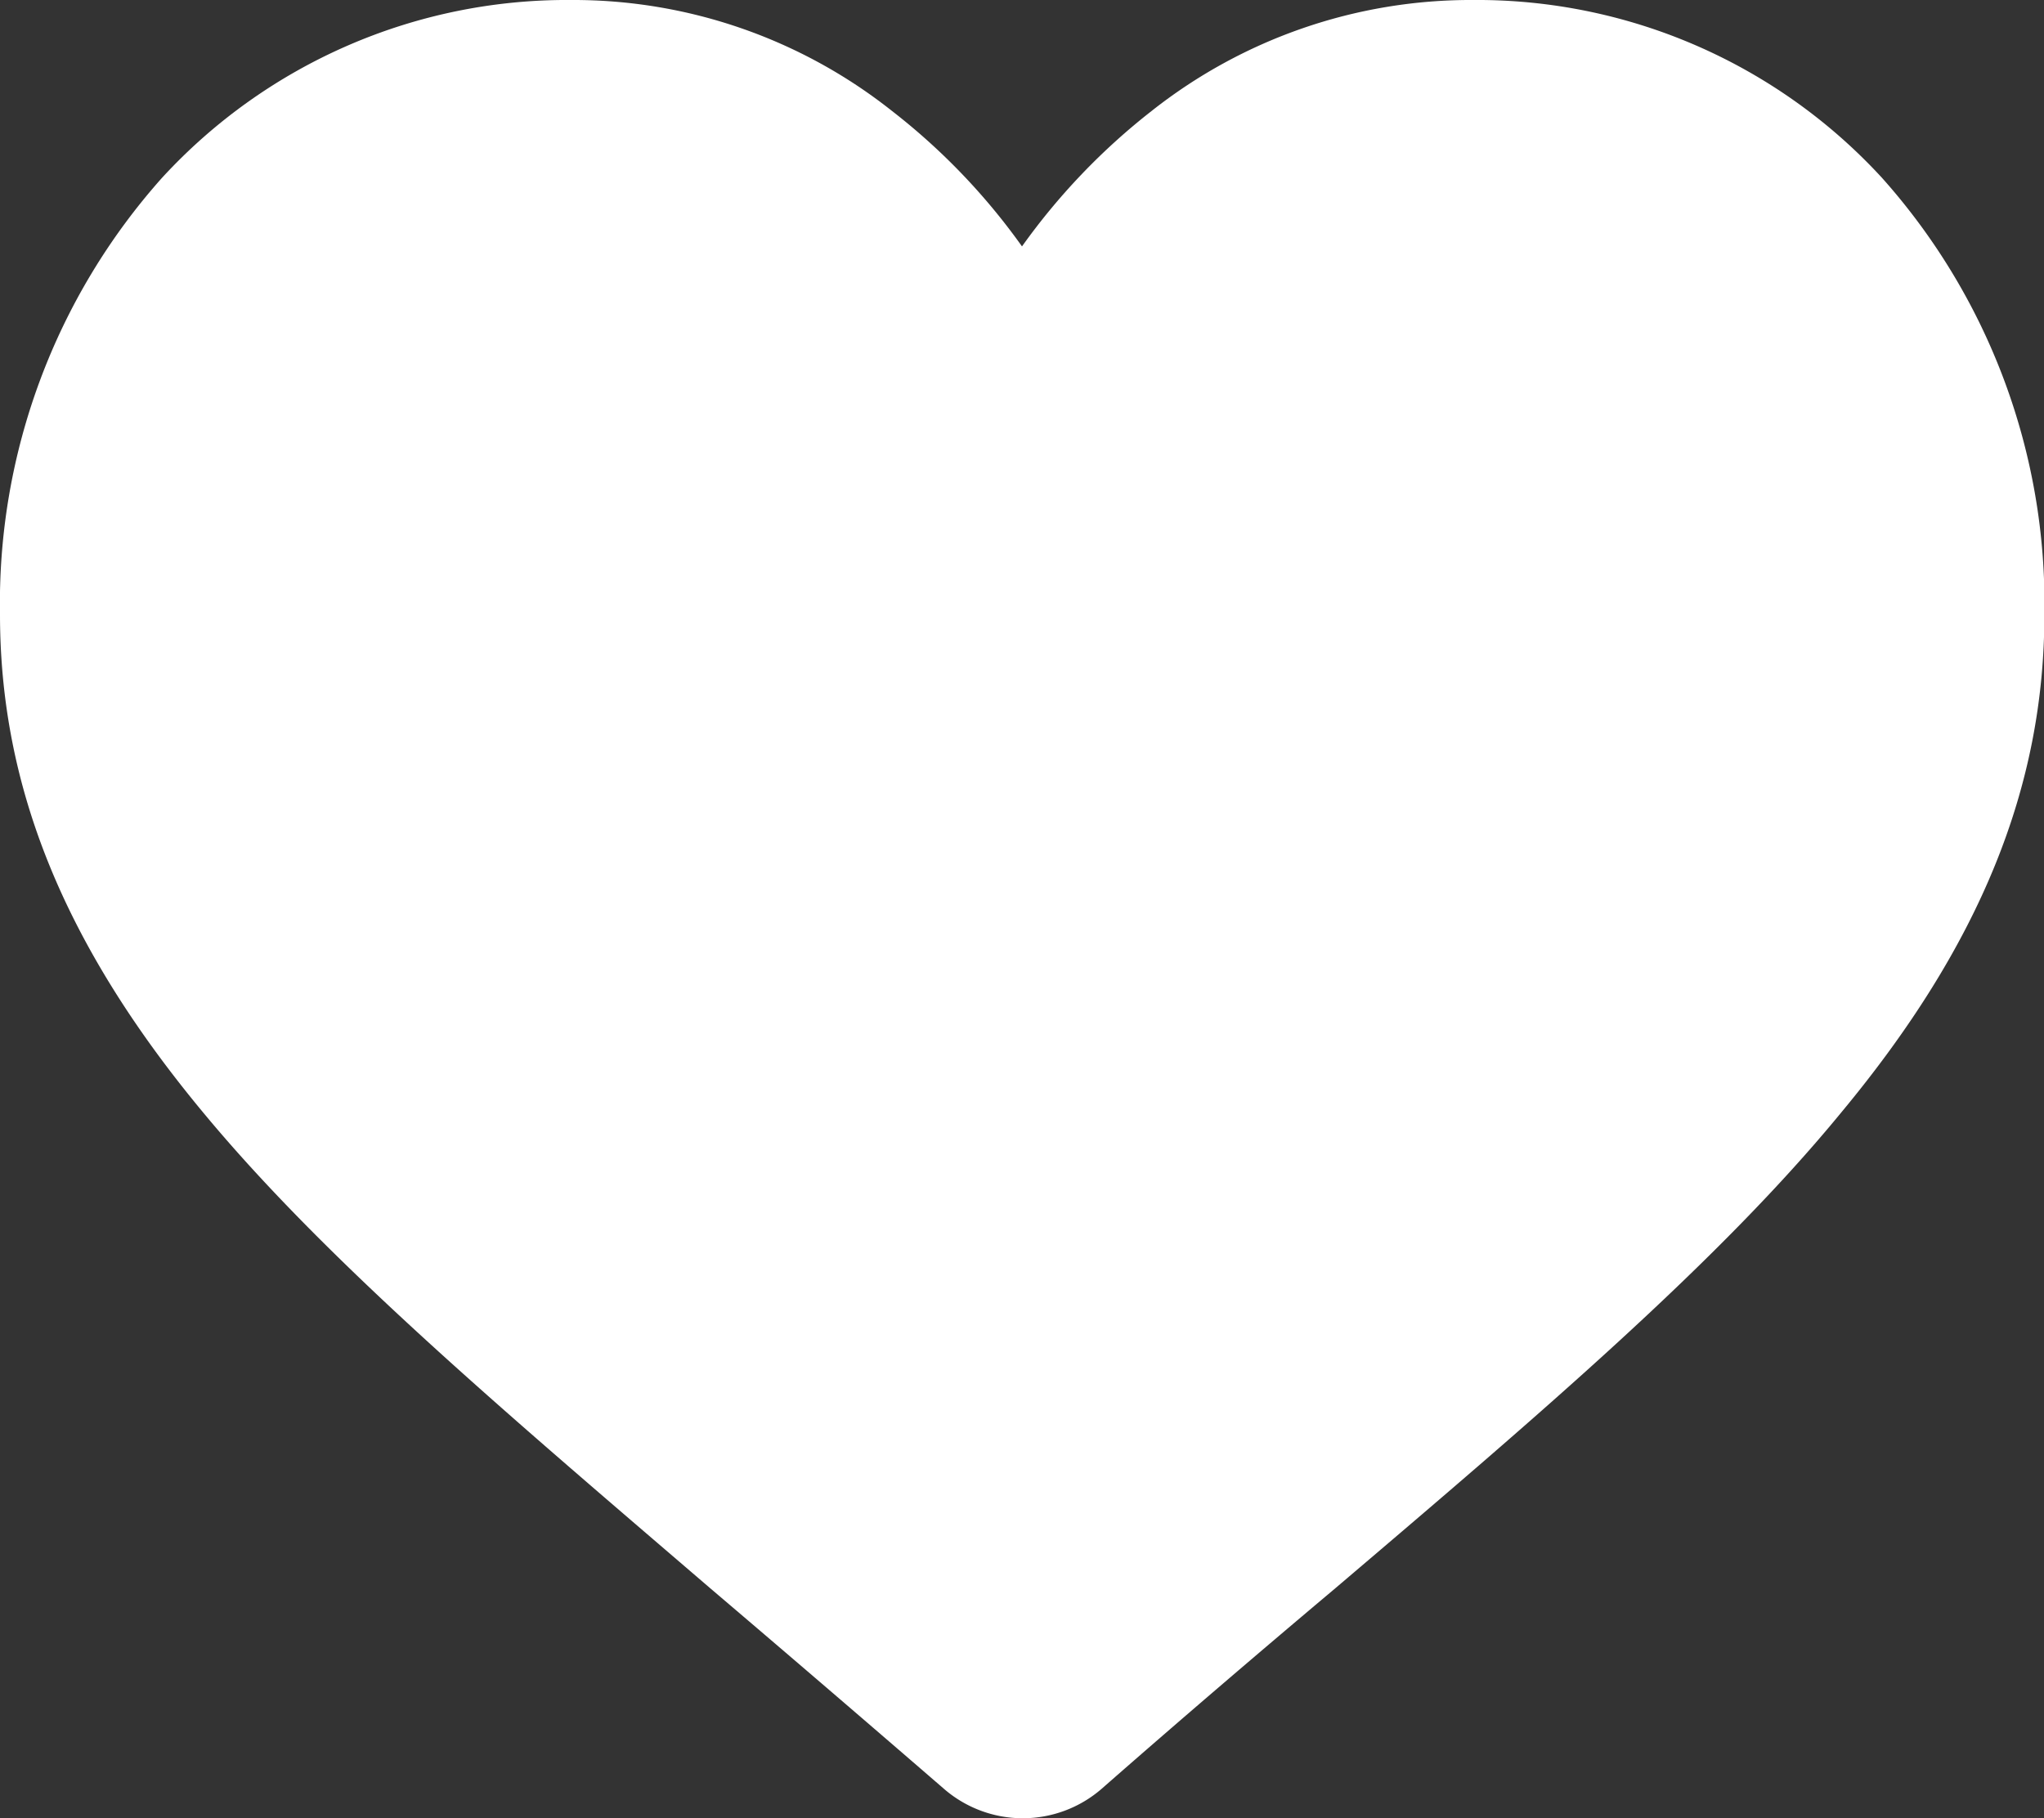
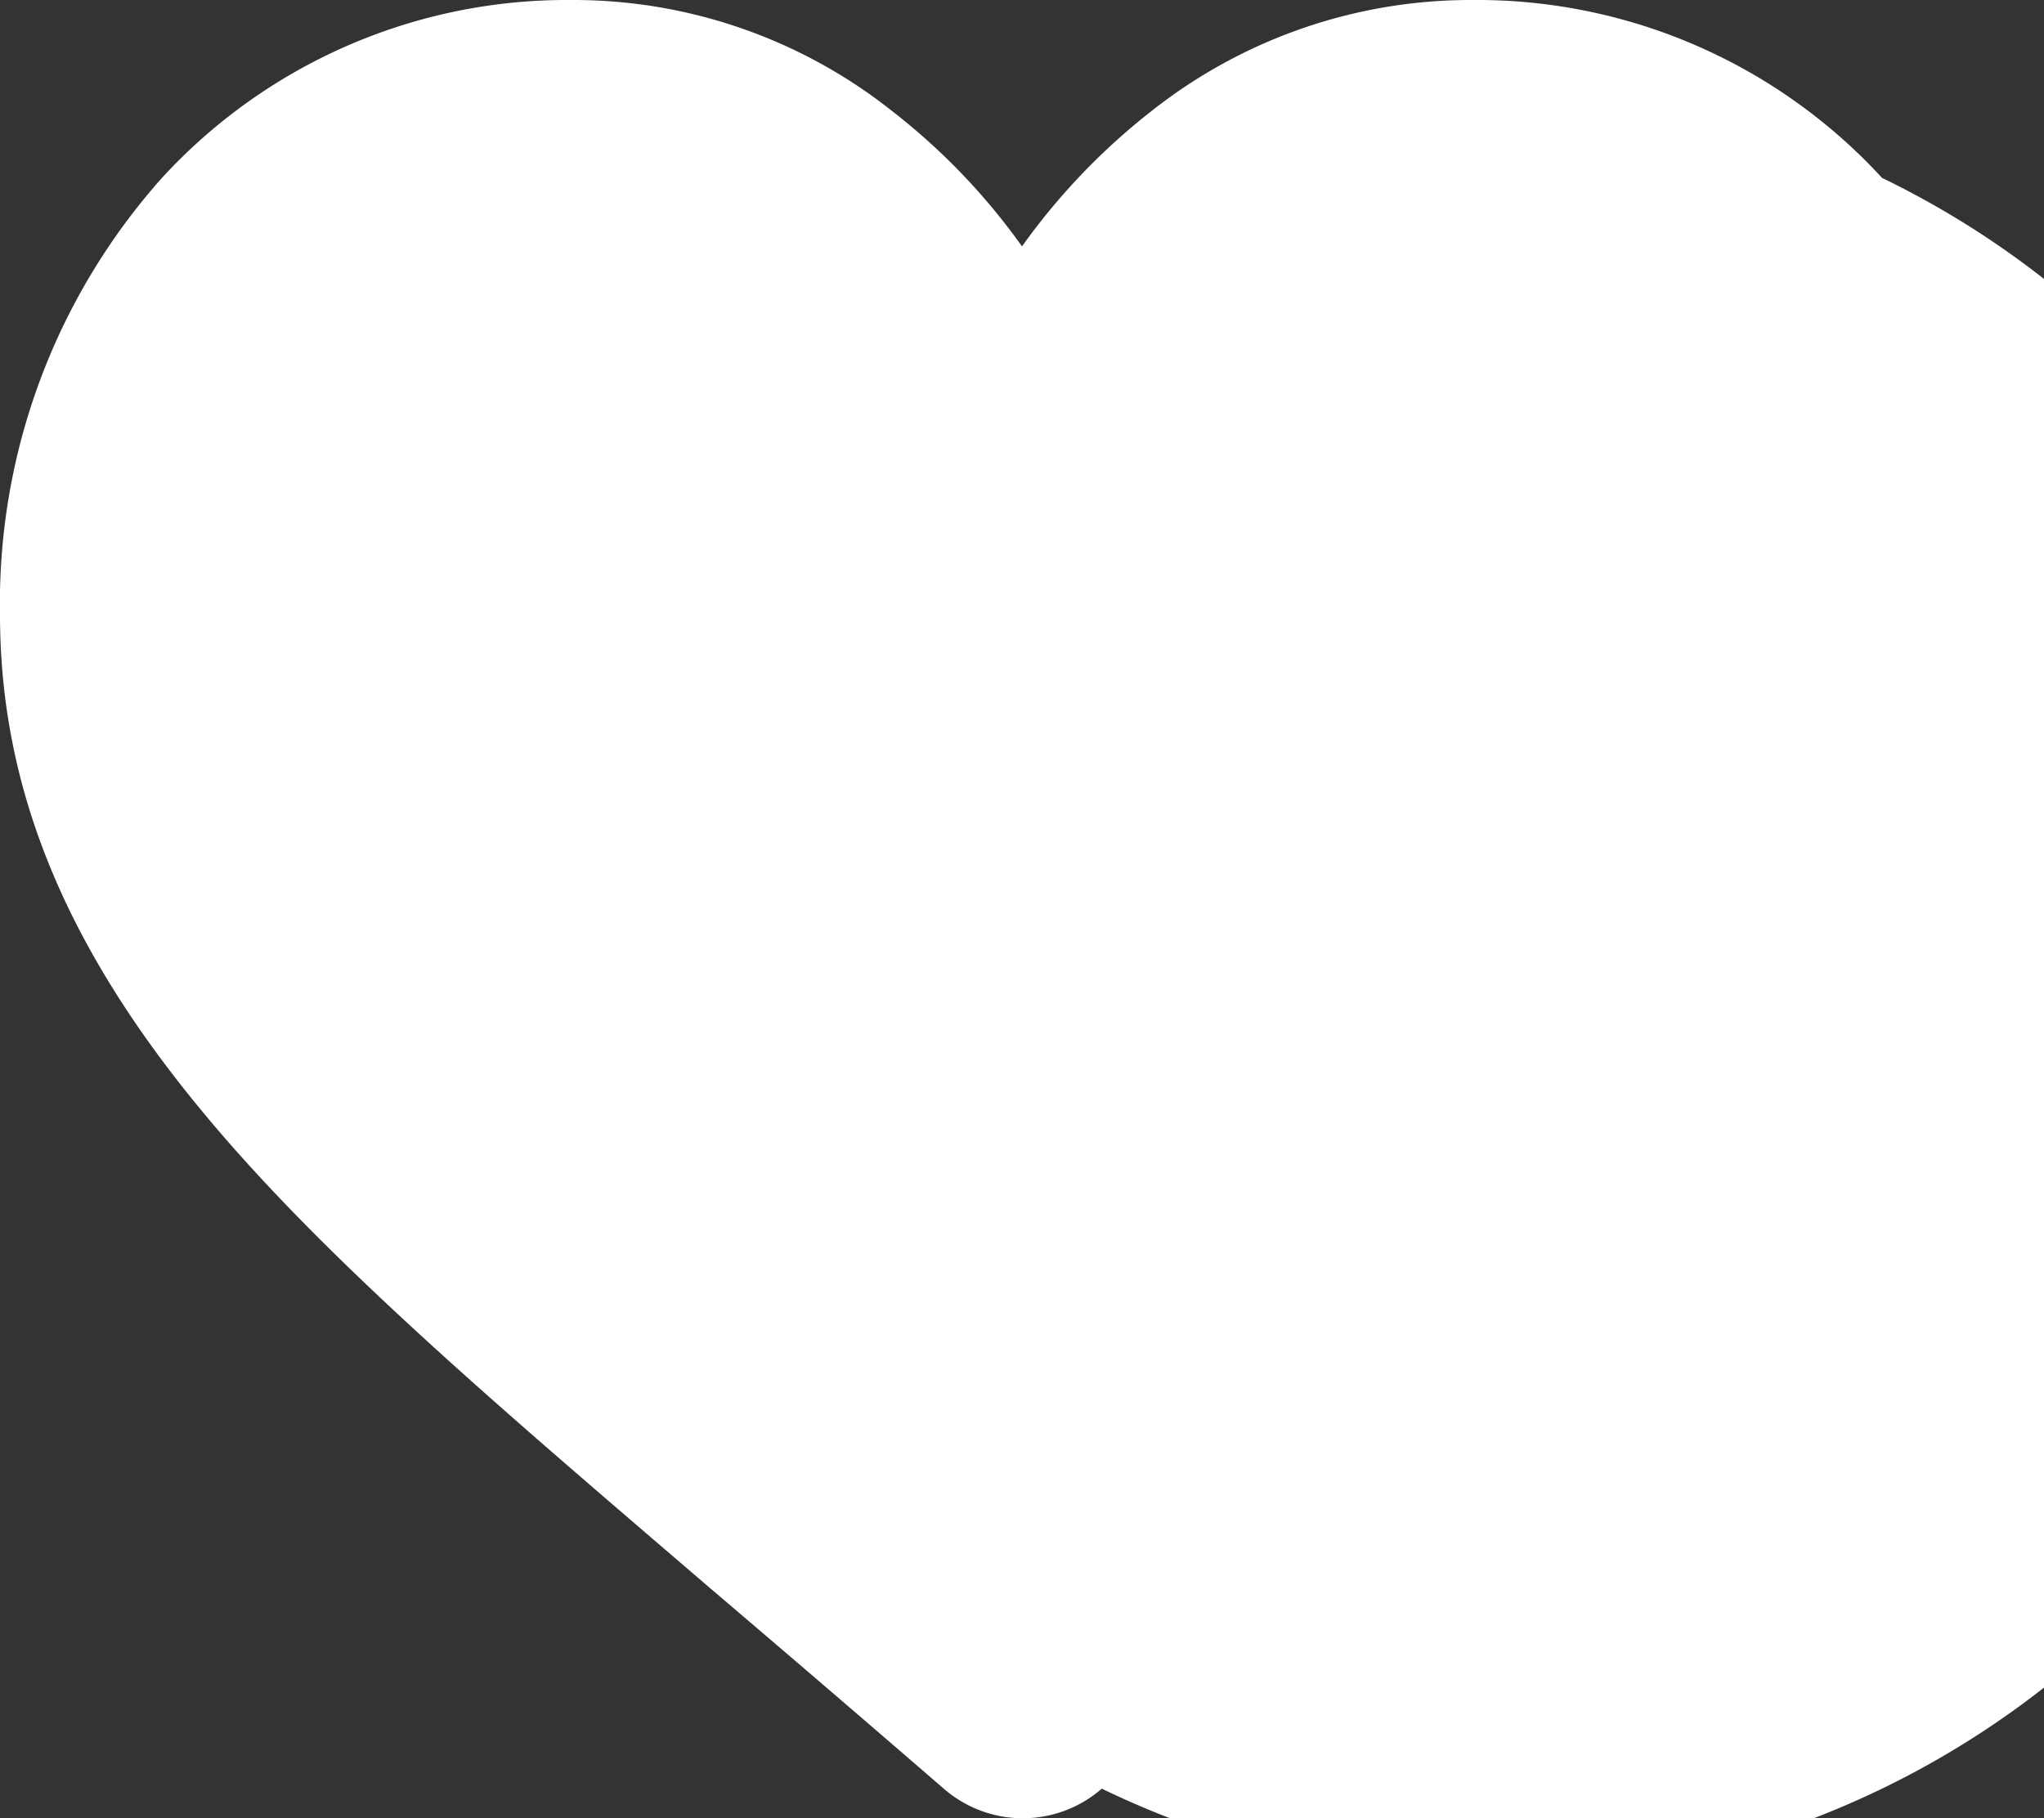
<svg xmlns="http://www.w3.org/2000/svg" viewBox="0 0 52.5 46.71">
  <rect x="0" y="0" width="52.5" height="46.71" fill="#333333" stroke="none" />
  <defs>
    <style>.cls-1{fill:#fff;}</style>
  </defs>
  <g id="レイヤー_2" data-name="レイヤー 2">
    <g id="レイヤー_1-2" data-name="レイヤー 1">
-       <path class="cls-1" d="M48.34,4.57A14.12,14.12,0,0,0,37.83,0a13.22,13.22,0,0,0-8.25,2.85,16.74,16.74,0,0,0-3.33,3.48,16.53,16.53,0,0,0-3.34-3.48A13.17,13.17,0,0,0,14.67,0,14.12,14.12,0,0,0,4.16,4.57,16.42,16.42,0,0,0,0,15.78c0,4.44,1.65,8.5,5.21,12.79C8.38,32.4,13,36.3,18.24,40.8c1.81,1.54,3.85,3.29,6,5.15a3.09,3.09,0,0,0,4.06,0c2.12-1.86,4.17-3.61,6-5.15,5.29-4.5,9.86-8.4,13-12.23,3.56-4.29,5.21-8.35,5.21-12.79A16.42,16.42,0,0,0,48.34,4.57Z" />
+       <path class="cls-1" d="M48.34,4.57A14.12,14.12,0,0,0,37.83,0a13.22,13.22,0,0,0-8.25,2.85,16.74,16.74,0,0,0-3.33,3.48,16.53,16.53,0,0,0-3.34-3.48A13.17,13.17,0,0,0,14.67,0,14.12,14.12,0,0,0,4.16,4.57,16.42,16.42,0,0,0,0,15.78c0,4.44,1.65,8.5,5.21,12.79C8.38,32.4,13,36.3,18.24,40.8c1.81,1.54,3.85,3.29,6,5.15a3.09,3.09,0,0,0,4.06,0A16.42,16.42,0,0,0,48.34,4.57Z" />
    </g>
  </g>
</svg>